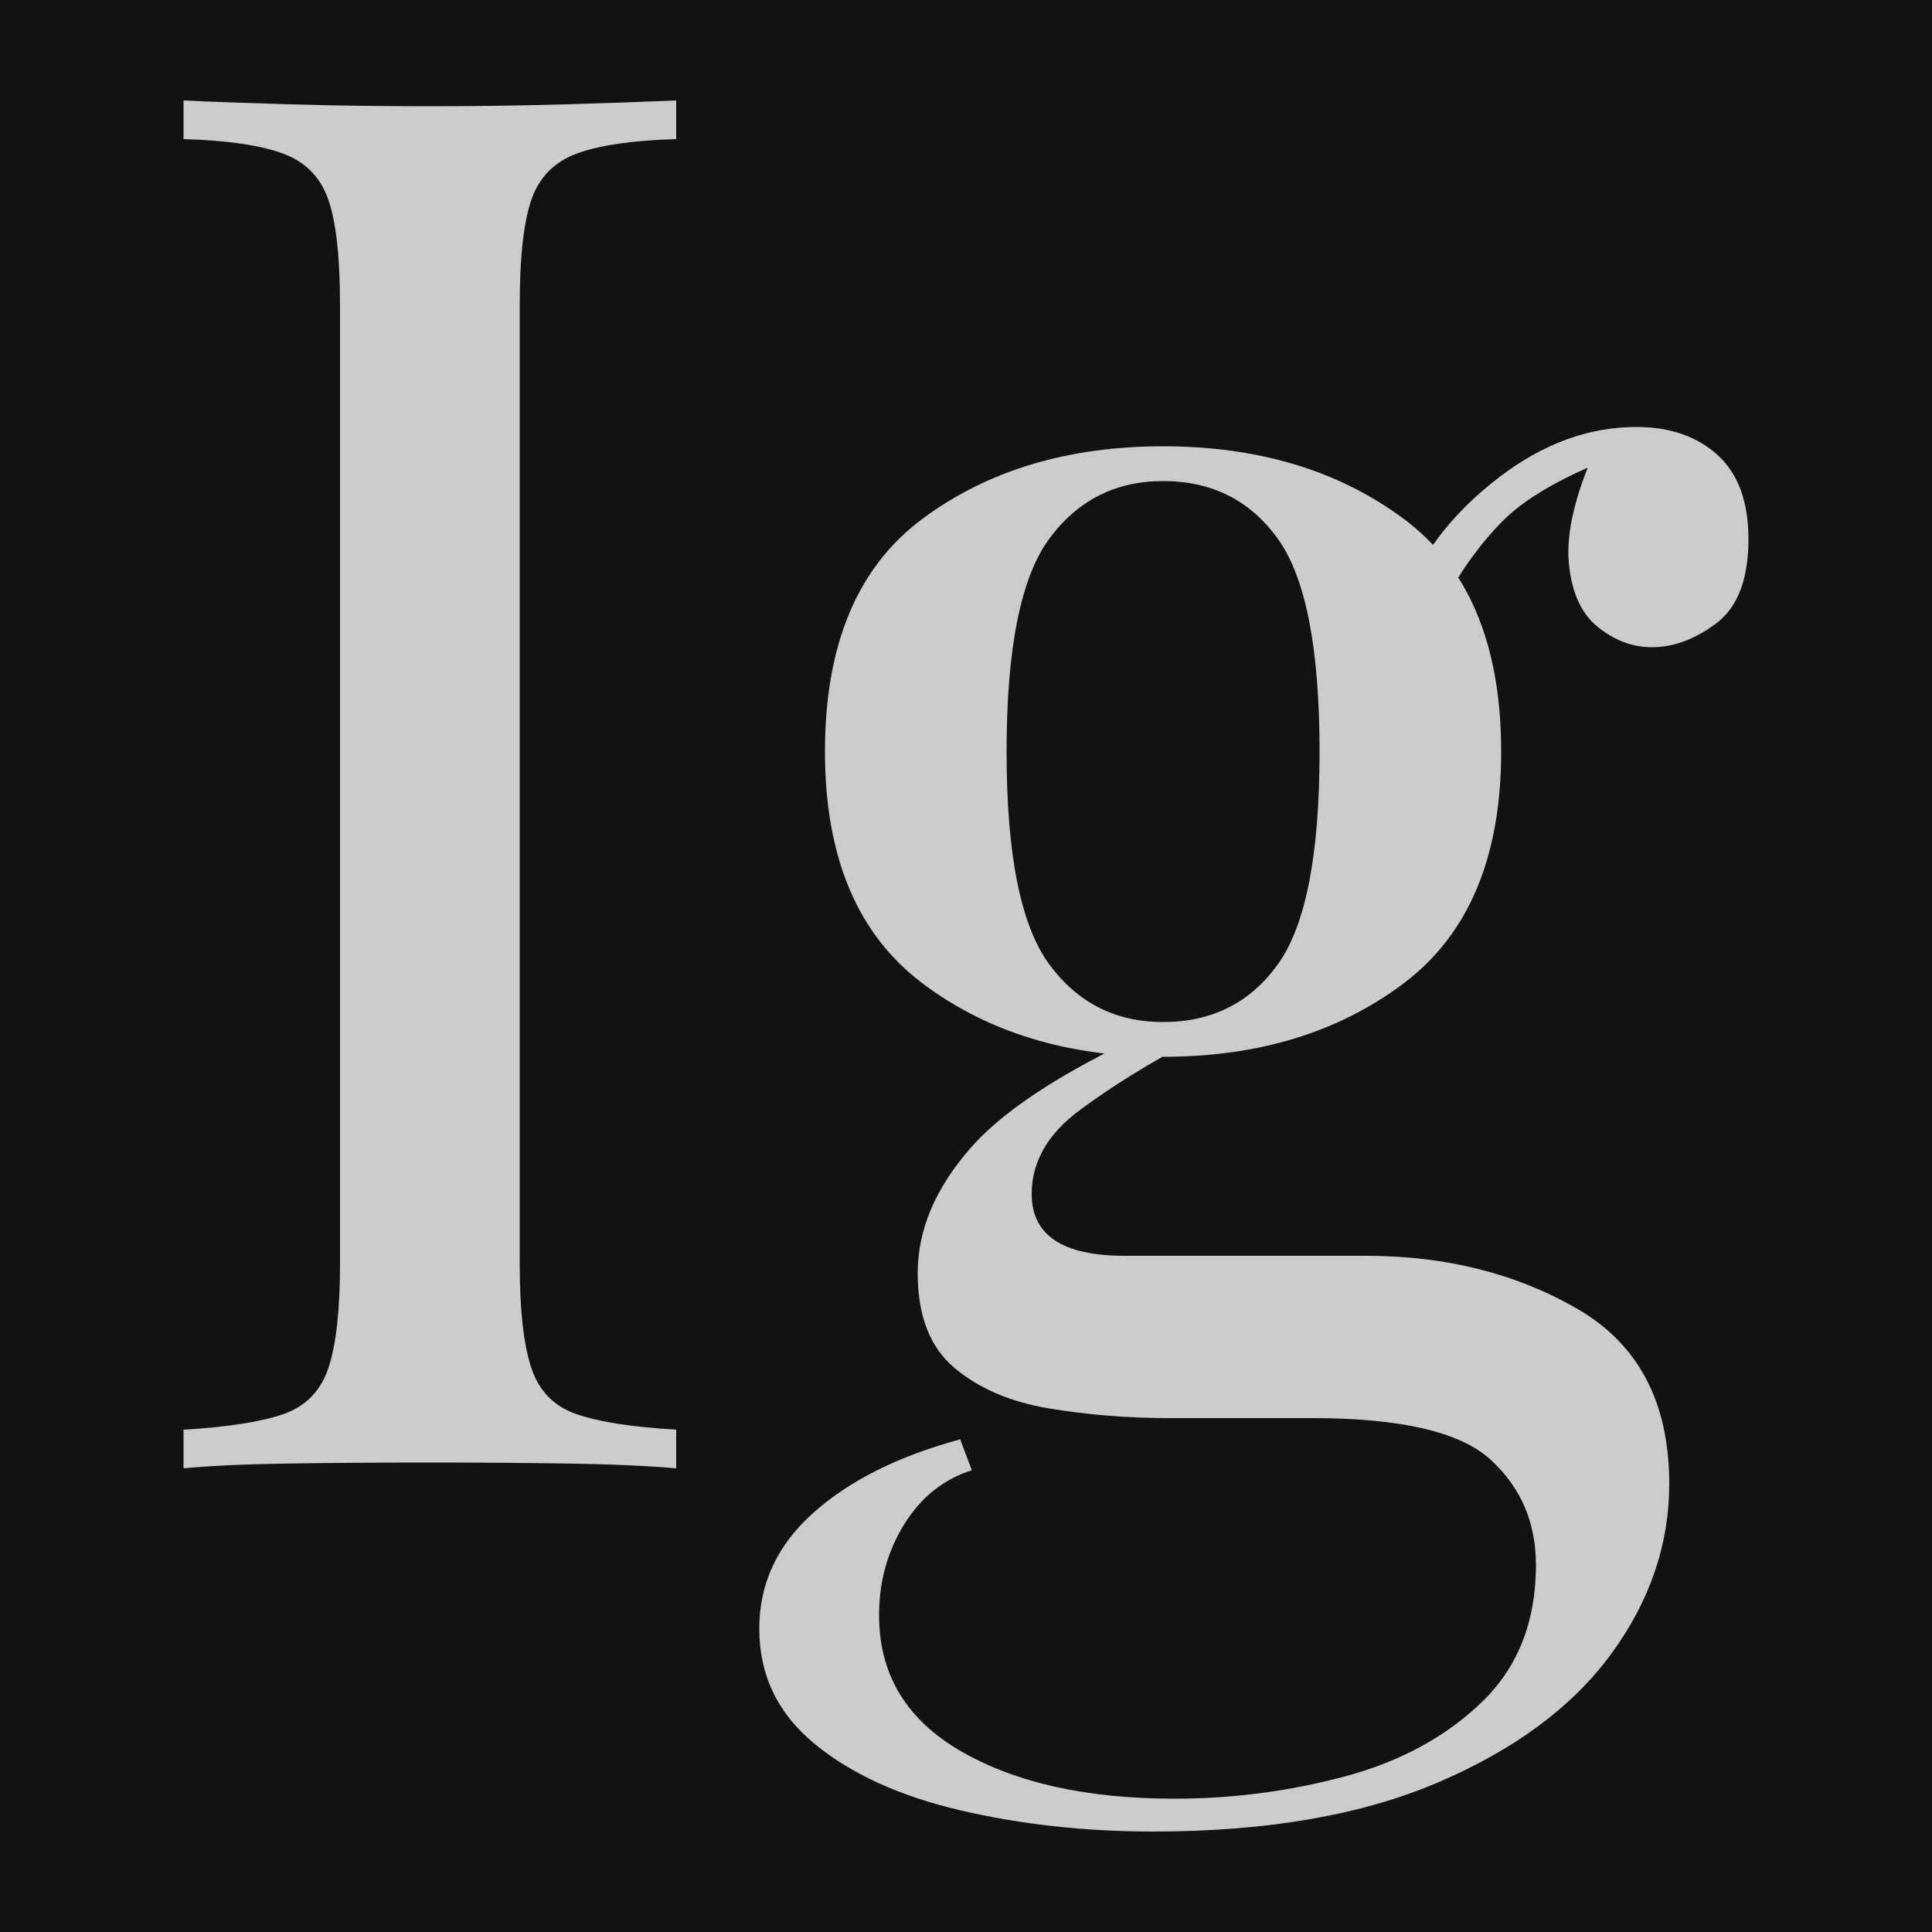
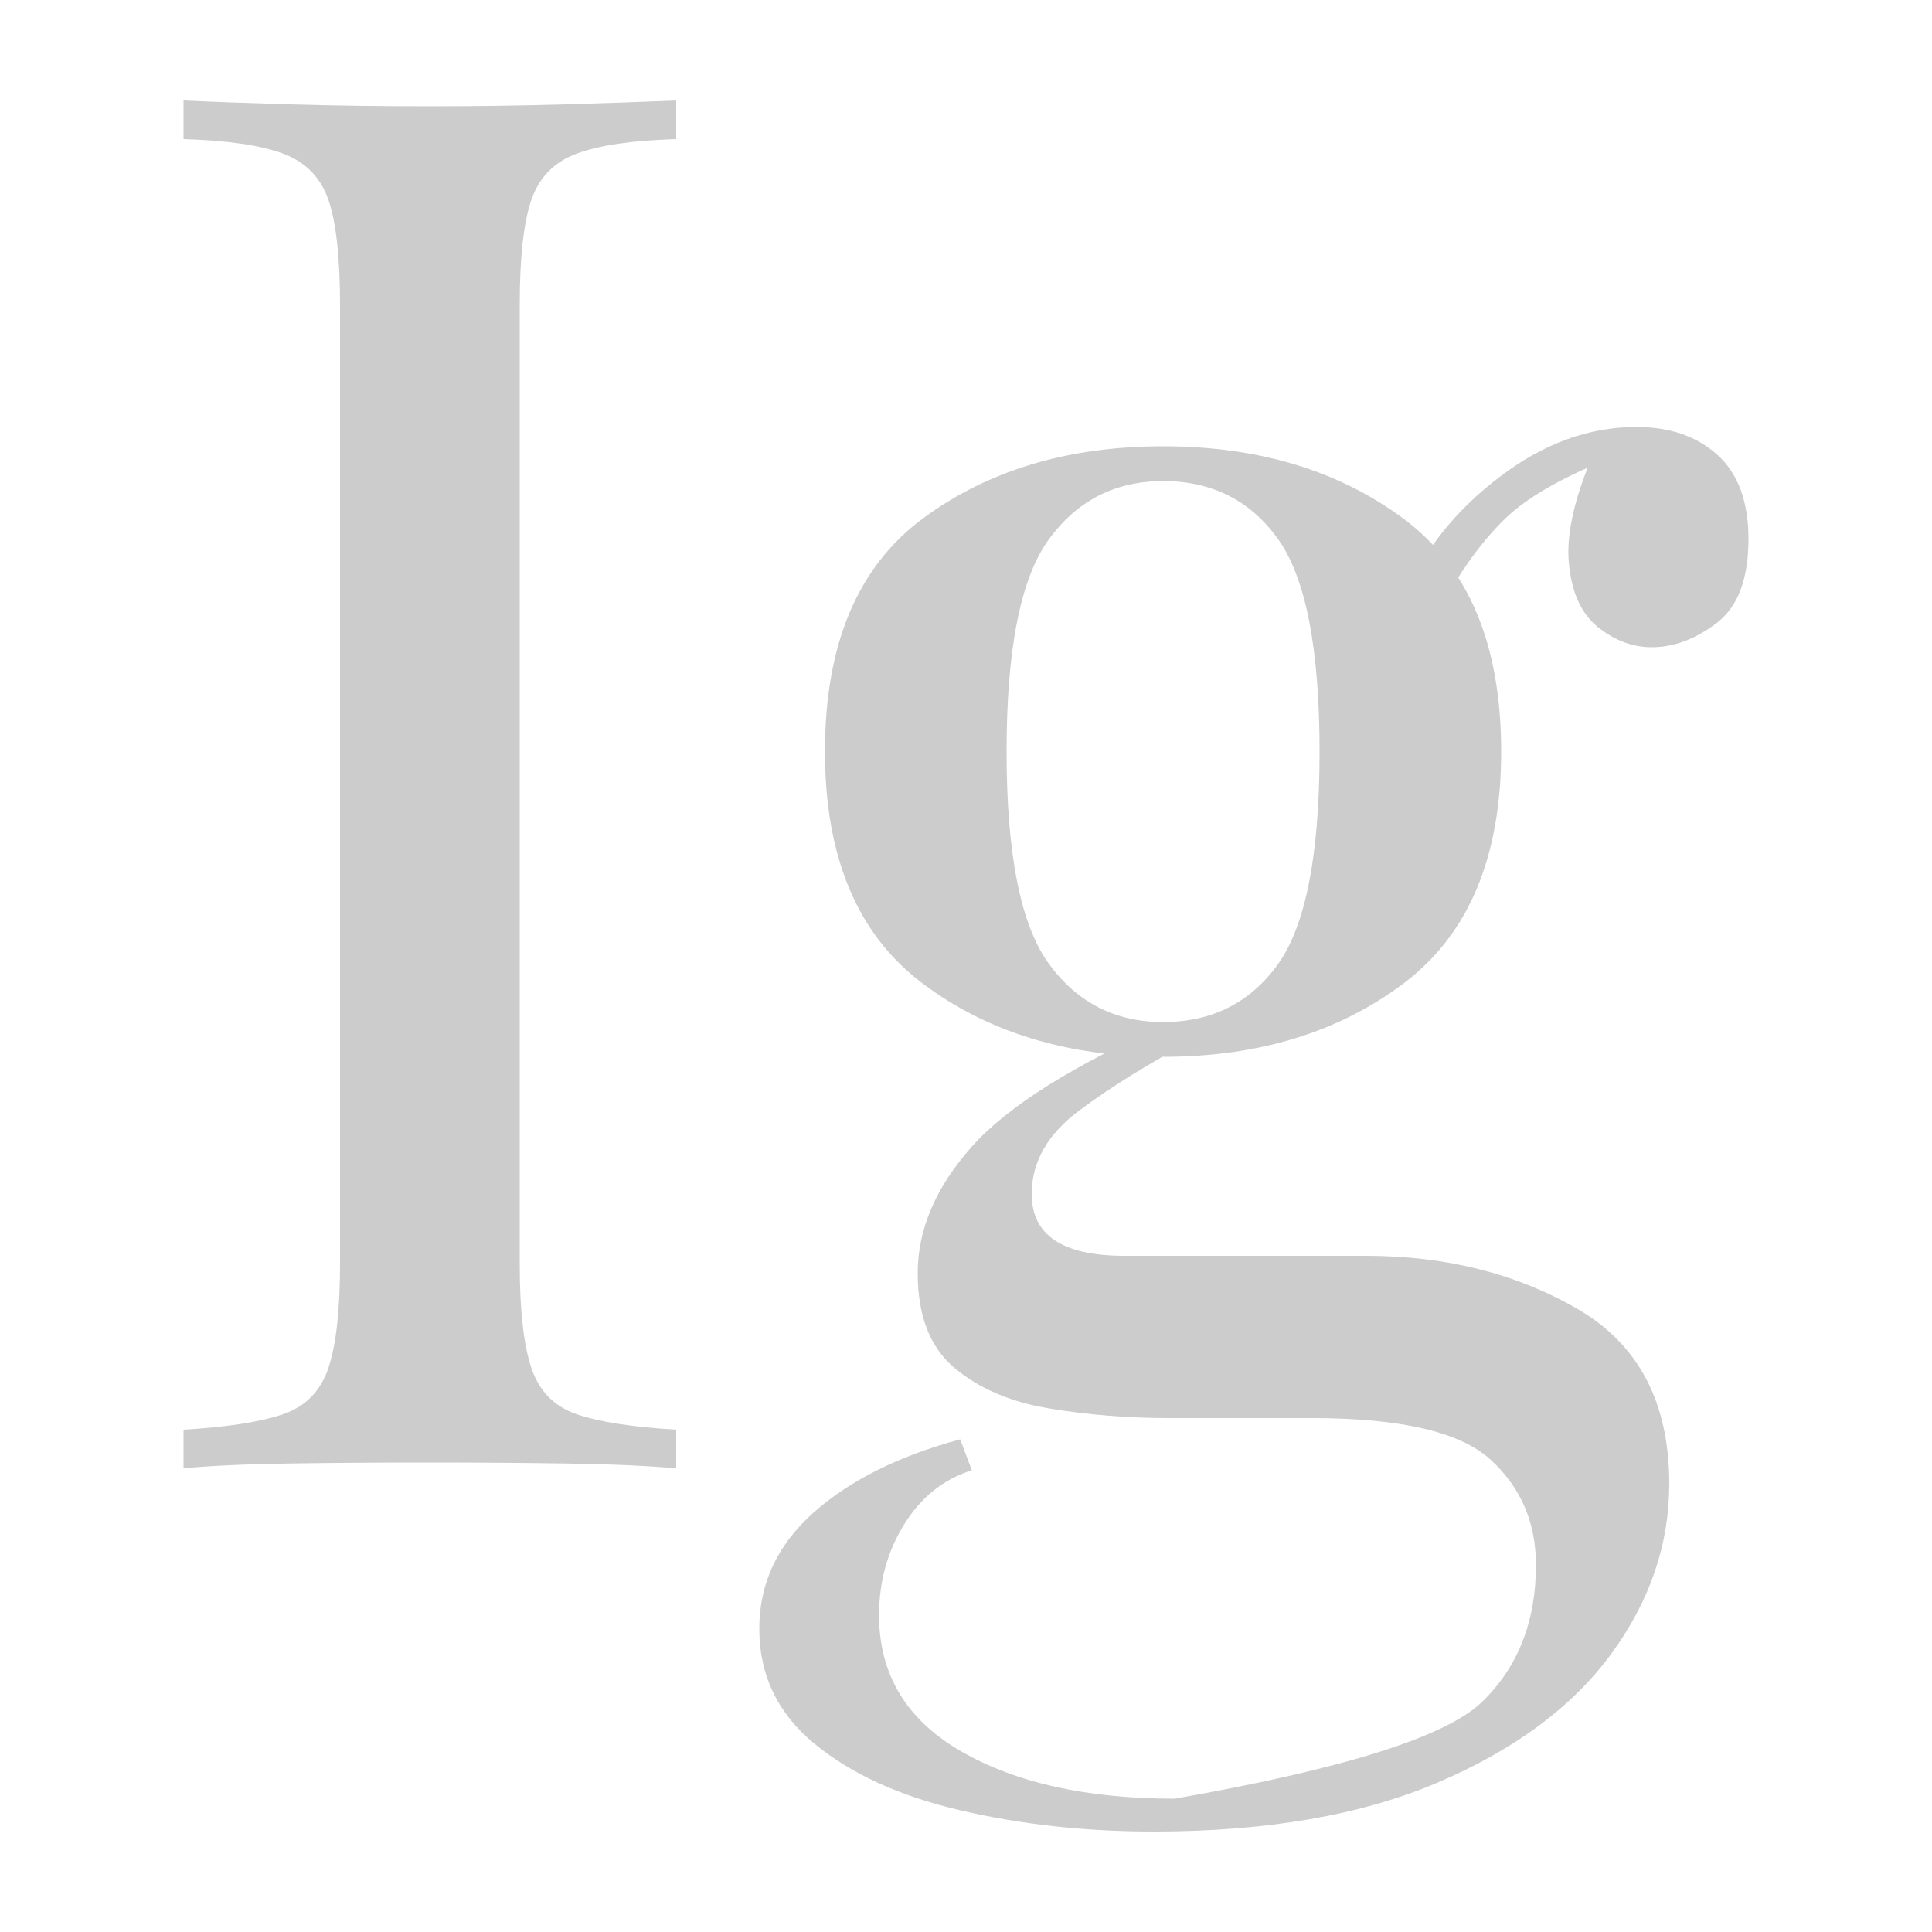
<svg xmlns="http://www.w3.org/2000/svg" width="256" height="256" viewBox="0 0 100 100">
-   <rect width="100" height="100" rx="0" fill="#121212" />
-   <path fill="#cccccc" d="M35 5.20L35 5.20L35 7.20Q31.60 7.30 29.85 7.95Q28.10 8.60 27.50 10.35Q26.90 12.10 26.90 15.80L26.90 15.80L26.90 65.40Q26.90 69 27.50 70.80Q28.10 72.60 29.85 73.20Q31.60 73.80 35 74L35 74L35 76Q32.70 75.80 29.25 75.75Q25.80 75.70 22.30 75.70L22.30 75.70Q18.40 75.70 15 75.75Q11.60 75.80 9.50 76L9.50 76L9.50 74Q12.90 73.80 14.65 73.20Q16.40 72.60 17 70.80Q17.60 69 17.60 65.40L17.60 65.40L17.60 15.80Q17.60 12.10 17 10.35Q16.40 8.60 14.65 7.95Q12.90 7.30 9.50 7.20L9.50 7.20L9.50 5.20Q11.60 5.30 15 5.40Q18.40 5.50 22.30 5.50L22.30 5.50Q25.80 5.50 29.25 5.40Q32.70 5.30 35 5.20ZM59.70 94.80L59.70 94.80Q54.40 94.80 49.70 93.70Q45 92.60 42.15 90.25Q39.30 87.90 39.30 84.30L39.30 84.30Q39.30 80.80 42.10 78.30Q44.90 75.80 49.70 74.50L49.70 74.50L50.30 76.10Q48.10 76.80 46.80 78.90Q45.50 81 45.50 83.60L45.50 83.60Q45.50 88.20 49.75 90.65Q54 93.10 60.80 93.10L60.80 93.10Q65.30 93.10 69.60 91.95Q73.90 90.80 76.70 88.10Q79.50 85.40 79.50 81L79.50 81Q79.50 77.70 77.15 75.55Q74.80 73.40 67.90 73.40L67.90 73.40L60.50 73.40Q57.30 73.40 54.30 72.90Q51.30 72.40 49.40 70.80Q47.50 69.20 47.50 65.90L47.50 65.90Q47.50 62.50 50.30 59.35Q53.10 56.20 60.60 52.90L60.60 52.90L61.80 53.80Q58.40 55.60 55.90 57.45Q53.40 59.30 53.40 61.80L53.40 61.80Q53.40 65 58.20 65L58.20 65L70.70 65Q76.90 65 81.65 67.75Q86.40 70.50 86.40 76.80L86.40 76.80Q86.40 81.50 83.40 85.60Q80.40 89.70 74.45 92.25Q68.50 94.80 59.70 94.80ZM60.20 54.70L60.20 54.70Q52.80 54.70 47.75 50.90Q42.70 47.10 42.70 38.90L42.70 38.90Q42.70 30.60 47.75 26.85Q52.80 23.10 60.20 23.10L60.20 23.10Q67.60 23.10 72.65 26.85Q77.70 30.60 77.70 38.90L77.70 38.90Q77.70 47.10 72.65 50.90Q67.60 54.70 60.20 54.70ZM60.20 52.90L60.20 52.90Q64 52.90 66.15 49.90Q68.30 46.90 68.30 38.90L68.30 38.90Q68.30 30.90 66.15 27.90Q64 24.90 60.20 24.90L60.20 24.90Q56.50 24.90 54.30 27.90Q52.10 30.90 52.10 38.90L52.10 38.90Q52.10 46.90 54.30 49.90Q56.50 52.90 60.20 52.90ZM74.60 31.40L74.60 31.40L72.80 30.70Q74.20 27.30 77.60 24.70Q81 22.10 84.70 22.10L84.70 22.10Q87.30 22.10 88.90 23.55Q90.50 25 90.50 27.90L90.50 27.90Q90.50 31 88.85 32.25Q87.20 33.50 85.50 33.50L85.50 33.50Q84 33.50 82.70 32.45Q81.40 31.40 81.20 29.10Q81 26.80 82.60 23.20L82.60 23.20L83.90 23.50Q79.70 25.10 77.90 26.85Q76.10 28.60 74.60 31.40Z" />
+   <path fill="#cccccc" d="M35 5.20L35 5.20L35 7.20Q31.60 7.30 29.85 7.95Q28.10 8.60 27.50 10.35Q26.90 12.10 26.90 15.80L26.90 15.80L26.90 65.40Q26.90 69 27.50 70.80Q28.10 72.60 29.85 73.20Q31.60 73.80 35 74L35 74L35 76Q32.70 75.80 29.25 75.75Q25.80 75.70 22.30 75.70L22.30 75.70Q18.40 75.70 15 75.75Q11.60 75.80 9.50 76L9.50 76L9.50 74Q12.90 73.80 14.65 73.20Q16.40 72.60 17 70.80Q17.60 69 17.60 65.40L17.60 65.40L17.60 15.80Q17.60 12.10 17 10.35Q16.40 8.60 14.65 7.95Q12.90 7.30 9.50 7.20L9.50 7.20L9.50 5.20Q11.60 5.30 15 5.40Q18.40 5.50 22.30 5.50L22.30 5.50Q25.80 5.50 29.25 5.40Q32.70 5.30 35 5.20ZM59.70 94.80L59.70 94.80Q54.40 94.80 49.70 93.70Q45 92.60 42.15 90.25Q39.30 87.90 39.30 84.30L39.30 84.30Q39.30 80.80 42.10 78.30Q44.90 75.80 49.70 74.50L49.70 74.50L50.30 76.10Q48.10 76.80 46.80 78.90Q45.50 81 45.50 83.60L45.50 83.60Q45.50 88.20 49.75 90.65Q54 93.10 60.80 93.10L60.80 93.10Q73.90 90.80 76.70 88.10Q79.50 85.40 79.50 81L79.50 81Q79.50 77.70 77.15 75.55Q74.80 73.40 67.90 73.40L67.90 73.40L60.50 73.40Q57.30 73.40 54.30 72.90Q51.30 72.40 49.40 70.80Q47.50 69.20 47.50 65.90L47.50 65.90Q47.50 62.50 50.30 59.35Q53.10 56.20 60.60 52.90L60.60 52.90L61.80 53.80Q58.40 55.60 55.90 57.45Q53.40 59.30 53.40 61.80L53.40 61.80Q53.40 65 58.20 65L58.20 65L70.70 65Q76.90 65 81.65 67.75Q86.40 70.50 86.40 76.80L86.40 76.80Q86.40 81.50 83.40 85.60Q80.40 89.70 74.45 92.25Q68.50 94.80 59.70 94.80ZM60.20 54.70L60.20 54.70Q52.80 54.70 47.75 50.90Q42.70 47.10 42.70 38.90L42.70 38.90Q42.70 30.60 47.75 26.85Q52.80 23.10 60.20 23.10L60.20 23.10Q67.60 23.10 72.65 26.85Q77.70 30.60 77.70 38.90L77.70 38.90Q77.70 47.10 72.65 50.90Q67.60 54.70 60.20 54.70ZM60.20 52.90L60.20 52.90Q64 52.90 66.15 49.90Q68.30 46.90 68.30 38.90L68.30 38.90Q68.30 30.90 66.15 27.90Q64 24.90 60.20 24.90L60.20 24.90Q56.50 24.90 54.30 27.90Q52.10 30.90 52.10 38.90L52.10 38.90Q52.10 46.90 54.30 49.90Q56.50 52.90 60.20 52.90ZM74.60 31.40L74.60 31.40L72.80 30.70Q74.20 27.30 77.60 24.70Q81 22.10 84.70 22.10L84.70 22.10Q87.30 22.10 88.90 23.55Q90.50 25 90.50 27.90L90.50 27.90Q90.50 31 88.85 32.25Q87.20 33.50 85.50 33.50L85.50 33.50Q84 33.50 82.70 32.45Q81.40 31.40 81.20 29.10Q81 26.80 82.60 23.20L82.60 23.20L83.90 23.50Q79.70 25.10 77.90 26.85Q76.10 28.60 74.60 31.40Z" />
</svg>